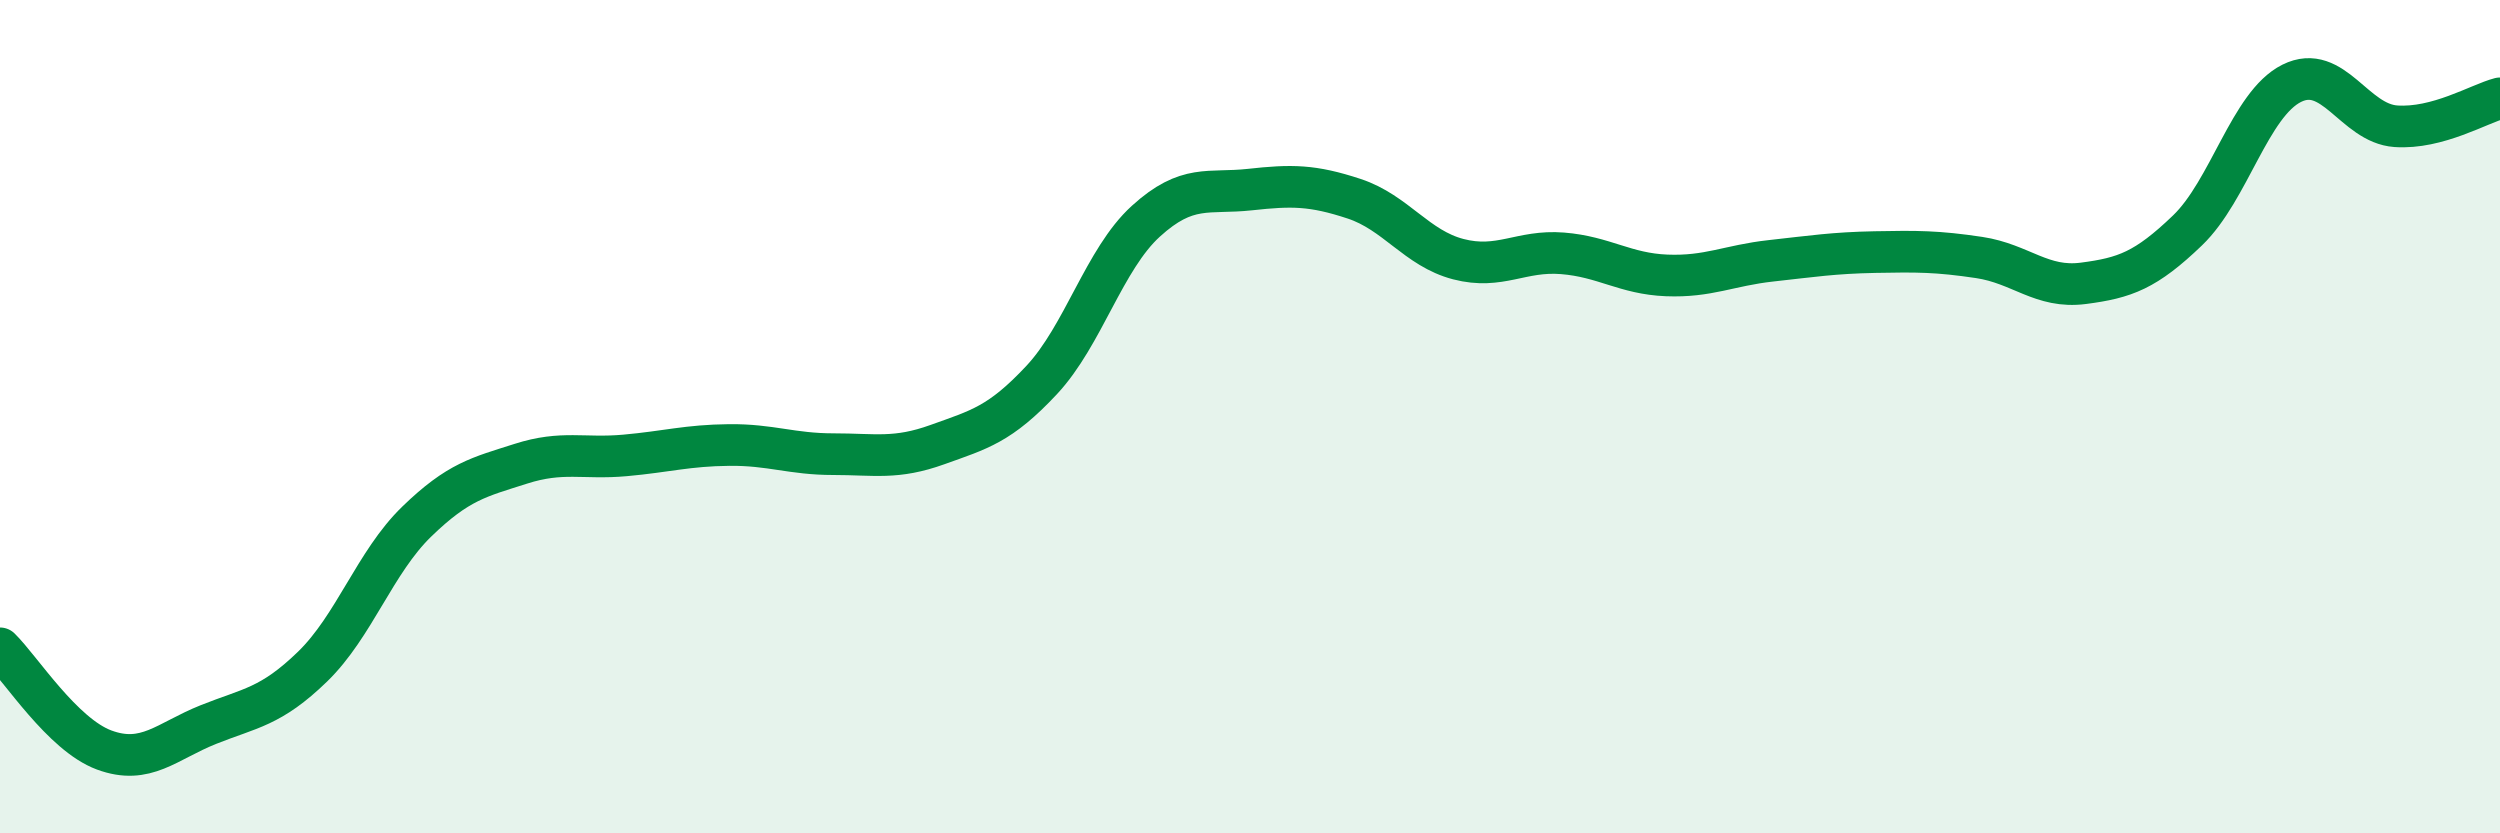
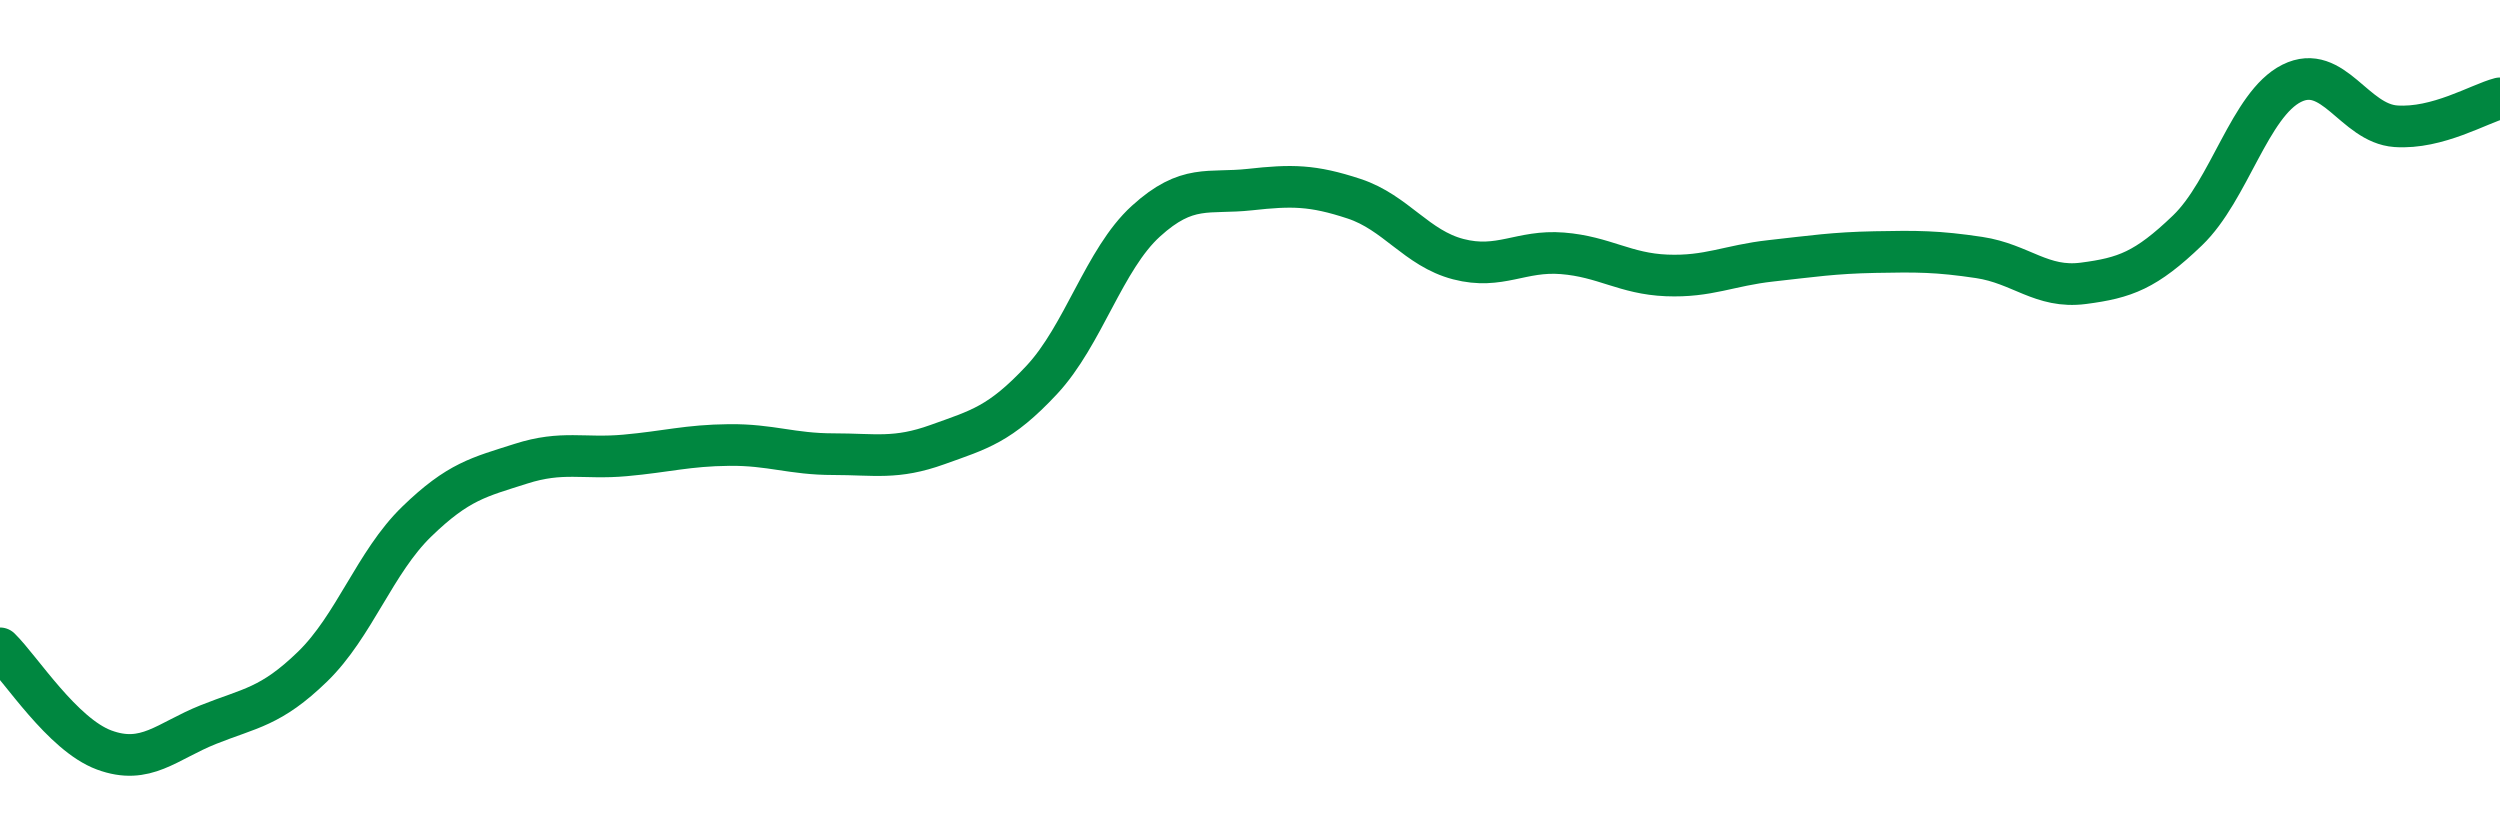
<svg xmlns="http://www.w3.org/2000/svg" width="60" height="20" viewBox="0 0 60 20">
-   <path d="M 0,15.56 C 0.5,16.05 1.5,17.63 2.5,18 C 3.5,18.37 4,17.79 5,17.39 C 6,16.99 6.5,16.97 7.5,16 C 8.5,15.03 9,13.49 10,12.52 C 11,11.55 11.5,11.45 12.5,11.13 C 13.5,10.81 14,11.02 15,10.93 C 16,10.84 16.5,10.69 17.5,10.68 C 18.5,10.67 19,10.9 20,10.9 C 21,10.9 21.5,11.03 22.5,10.67 C 23.5,10.31 24,10.19 25,9.12 C 26,8.05 26.5,6.22 27.5,5.31 C 28.5,4.4 29,4.66 30,4.55 C 31,4.44 31.5,4.44 32.5,4.77 C 33.5,5.1 34,5.96 35,6.22 C 36,6.48 36.5,6 37.5,6.08 C 38.5,6.16 39,6.57 40,6.61 C 41,6.65 41.5,6.37 42.5,6.26 C 43.5,6.15 44,6.07 45,6.05 C 46,6.03 46.5,6.03 47.5,6.18 C 48.5,6.33 49,6.93 50,6.8 C 51,6.67 51.5,6.49 52.5,5.53 C 53.5,4.57 54,2.5 55,2 C 56,1.5 56.5,2.96 57.5,3.03 C 58.5,3.1 59.5,2.49 60,2.36L60 20L0 20Z" fill="#008740" opacity="0.1" stroke-linecap="round" stroke-linejoin="round" />
  <path d="M 0,15.56 C 0.5,16.05 1.5,17.63 2.5,18 C 3.5,18.37 4,17.79 5,17.39 C 6,16.99 6.5,16.97 7.5,16 C 8.5,15.03 9,13.49 10,12.52 C 11,11.55 11.5,11.45 12.5,11.13 C 13.5,10.81 14,11.02 15,10.93 C 16,10.84 16.5,10.69 17.5,10.68 C 18.5,10.67 19,10.9 20,10.9 C 21,10.9 21.5,11.03 22.5,10.67 C 23.5,10.31 24,10.19 25,9.12 C 26,8.05 26.5,6.22 27.5,5.31 C 28.5,4.4 29,4.66 30,4.55 C 31,4.44 31.5,4.44 32.5,4.77 C 33.5,5.1 34,5.96 35,6.22 C 36,6.48 36.5,6 37.5,6.08 C 38.5,6.16 39,6.57 40,6.61 C 41,6.65 41.5,6.37 42.5,6.26 C 43.5,6.15 44,6.07 45,6.05 C 46,6.03 46.5,6.03 47.5,6.18 C 48.5,6.33 49,6.93 50,6.8 C 51,6.67 51.5,6.49 52.5,5.53 C 53.5,4.57 54,2.5 55,2 C 56,1.5 56.5,2.96 57.5,3.03 C 58.5,3.1 59.5,2.49 60,2.36" stroke="#008740" stroke-width="1" fill="none" stroke-linecap="round" stroke-linejoin="round" />
</svg>